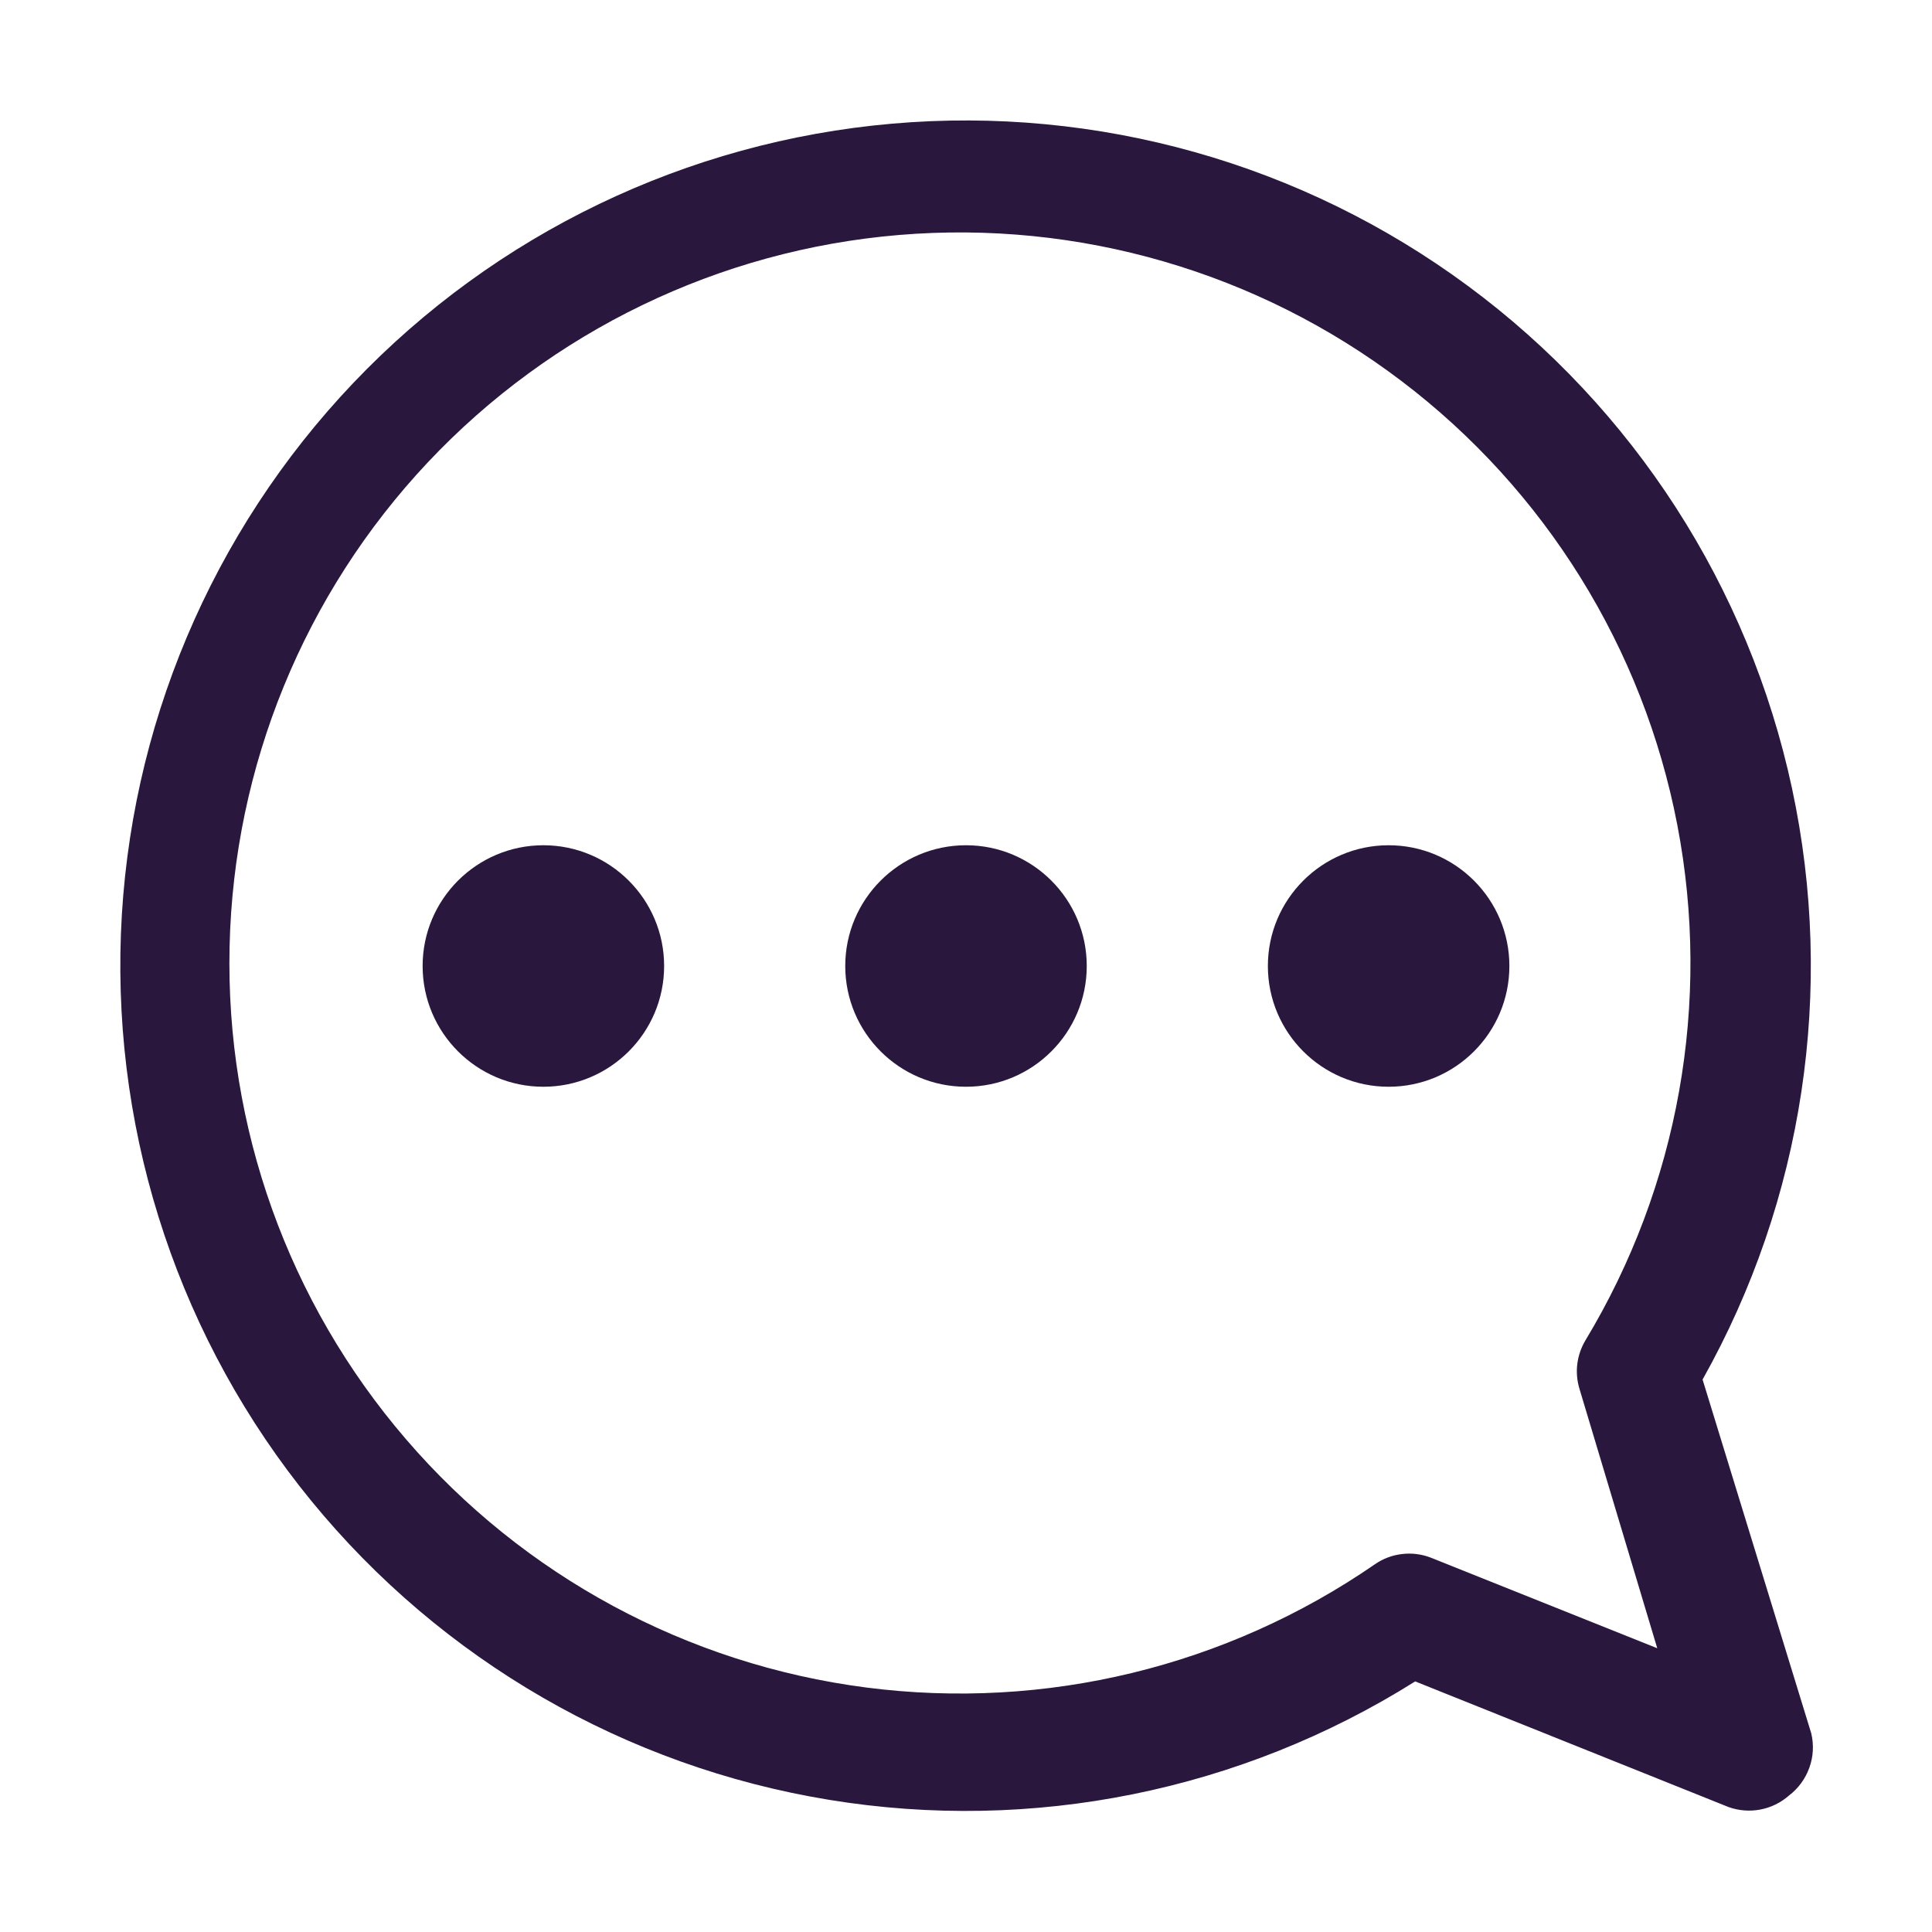
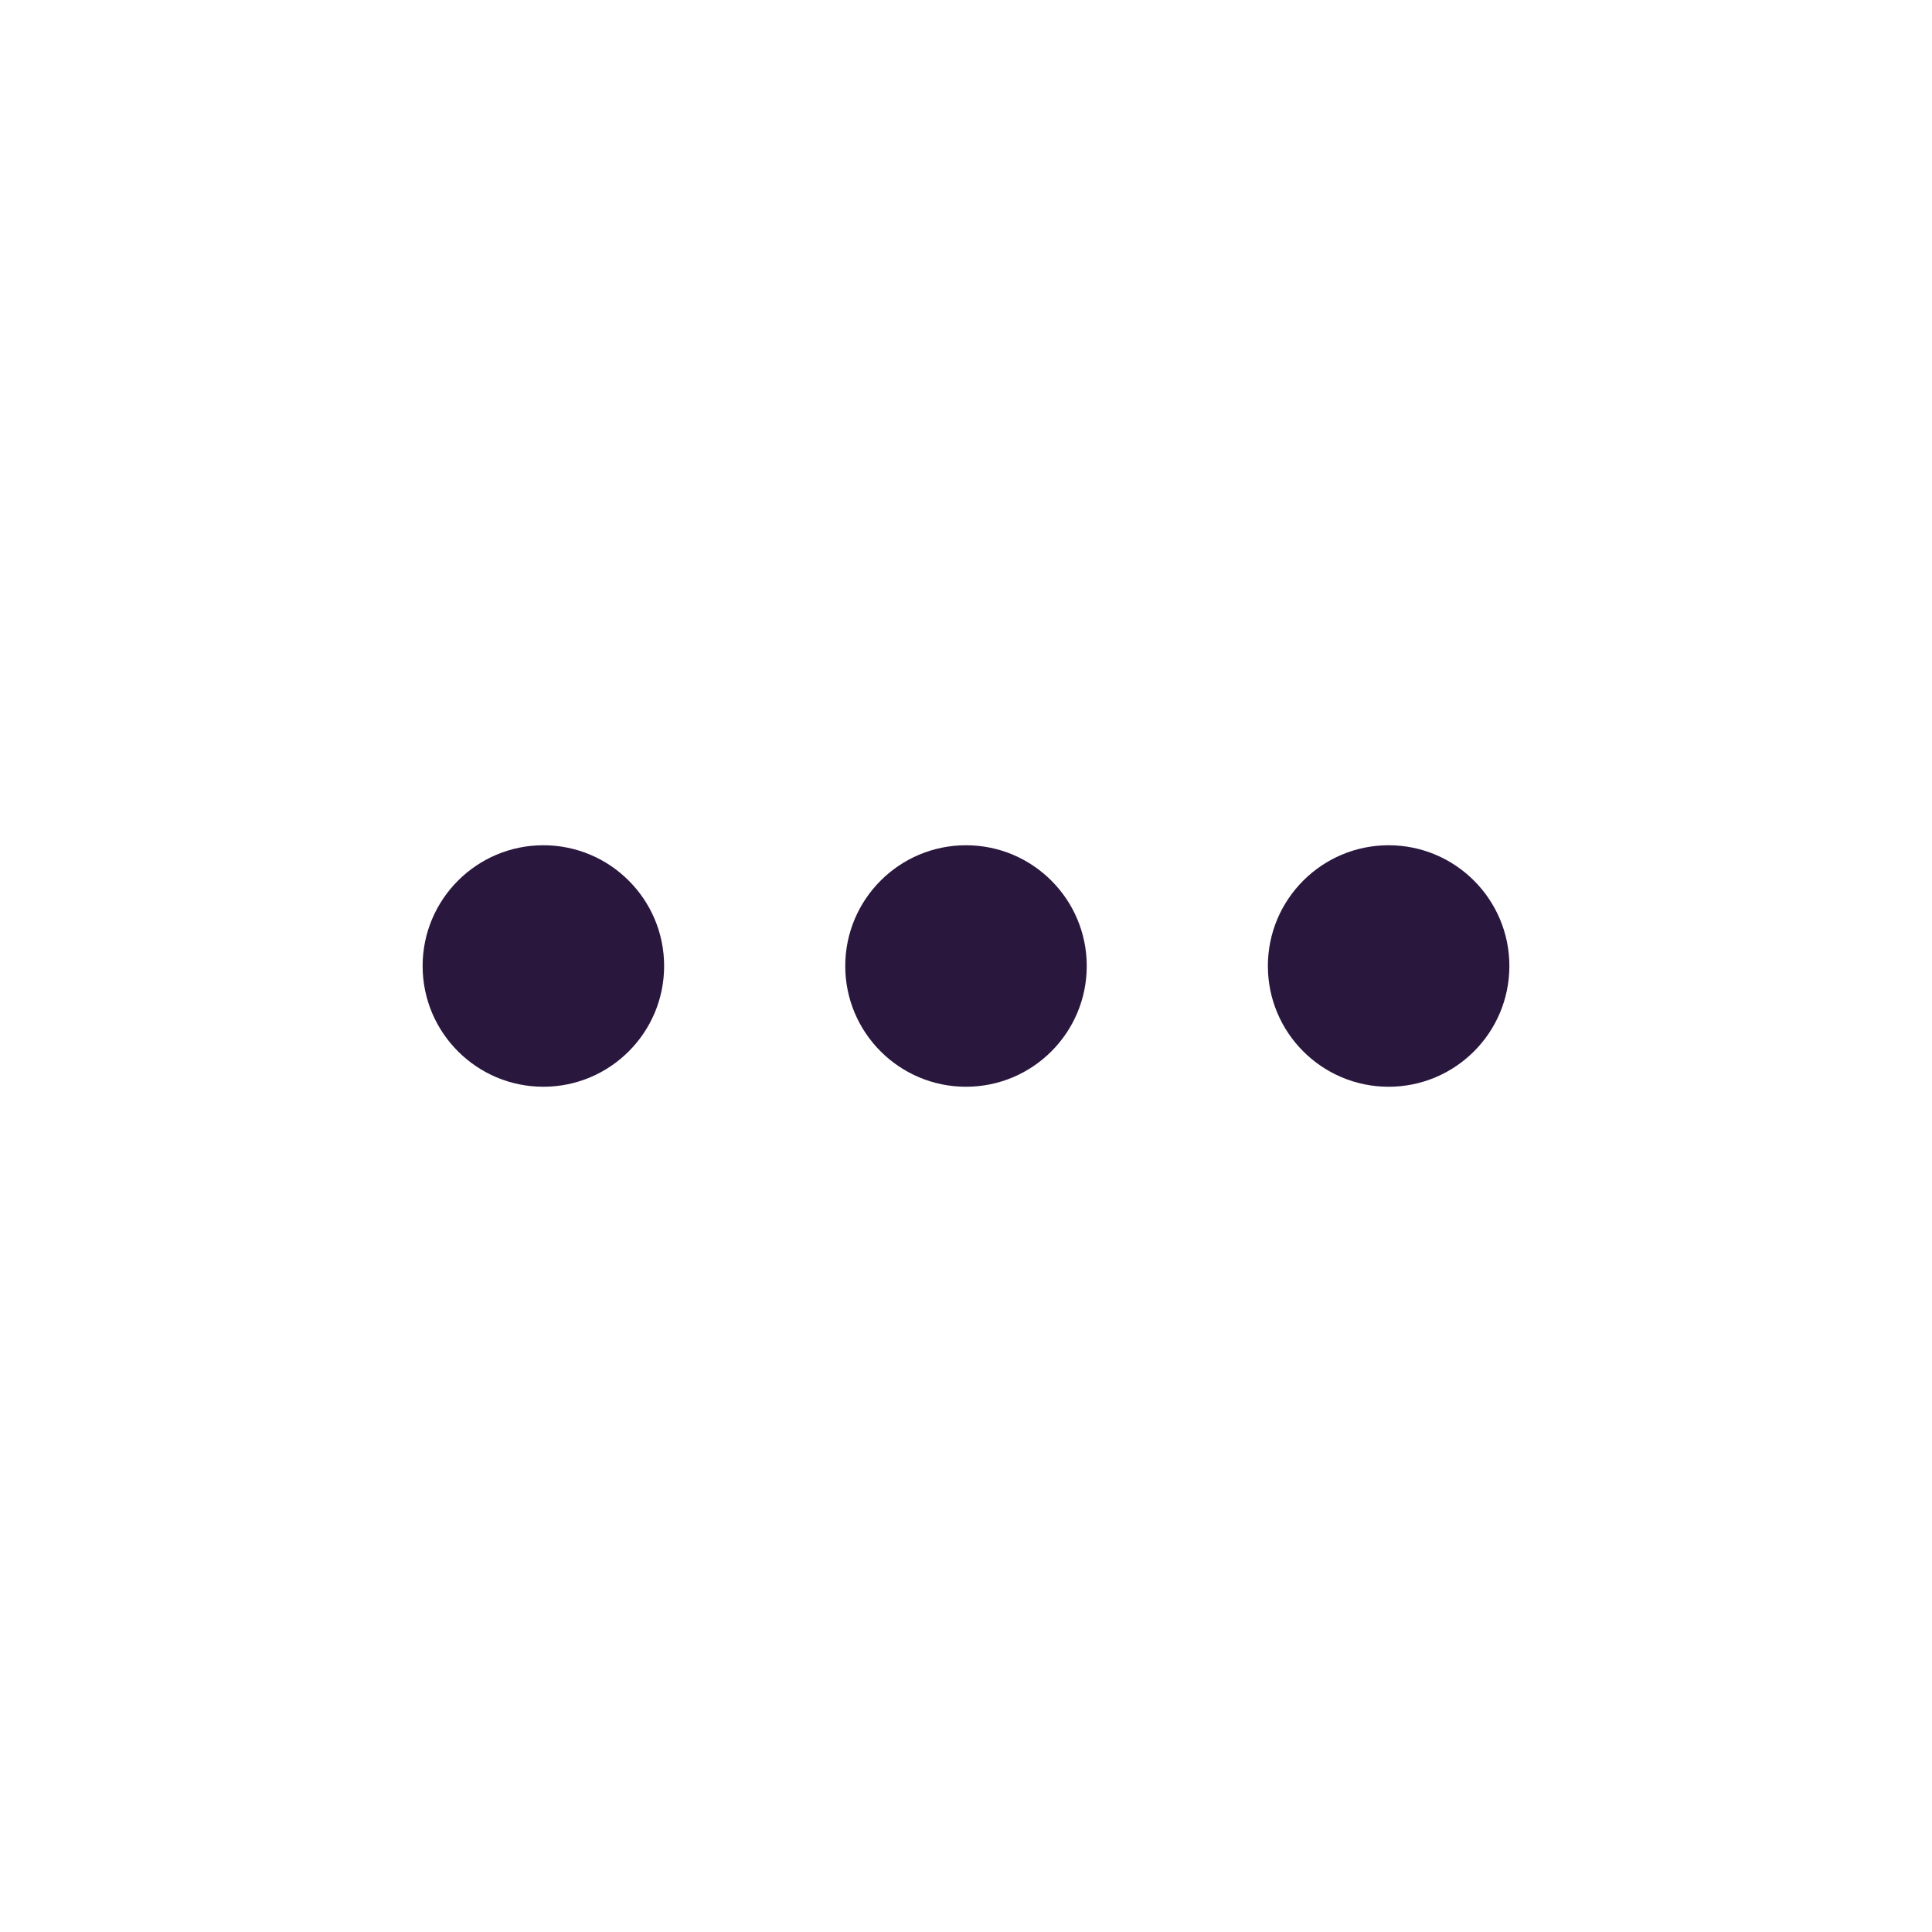
<svg xmlns="http://www.w3.org/2000/svg" width="24" height="24" viewBox="0 0 24 24" fill="none">
-   <path d="M22.5 21.532L21.15 17.137C22.403 14.906 22.798 12.294 22.261 9.793C21.724 7.291 20.292 5.071 18.234 3.551C16.176 2.03 13.633 1.314 11.084 1.536C8.535 1.758 6.154 2.903 4.39 4.756C2.626 6.61 1.599 9.043 1.502 11.6C1.406 14.157 2.247 16.662 3.866 18.643C5.486 20.624 7.773 21.945 10.299 22.358C12.824 22.772 15.413 22.249 17.58 20.887L21.473 22.448C21.599 22.493 21.735 22.504 21.867 22.479C21.999 22.454 22.122 22.394 22.223 22.305C22.339 22.217 22.427 22.097 22.476 21.96C22.526 21.823 22.534 21.674 22.5 21.532ZM19.62 17.25L20.587 20.475L17.775 19.35C17.661 19.306 17.538 19.29 17.416 19.305C17.294 19.319 17.178 19.363 17.078 19.433C15.233 20.705 12.983 21.25 10.761 20.963C8.539 20.676 6.502 19.577 5.042 17.877C3.581 16.178 2.801 13.999 2.852 11.759C2.902 9.519 3.779 7.376 5.314 5.744C6.85 4.113 8.934 3.106 11.167 2.919C13.4 2.732 15.623 3.378 17.408 4.732C19.193 6.085 20.415 8.052 20.837 10.252C21.259 12.453 20.852 14.732 19.695 16.65C19.642 16.739 19.607 16.839 19.594 16.942C19.581 17.045 19.59 17.15 19.62 17.25Z" fill="#29173E" />
  <path d="M12 13.5C12.828 13.5 13.5 12.828 13.5 12C13.5 11.172 12.828 10.5 12 10.5C11.172 10.5 10.5 11.172 10.5 12C10.5 12.828 11.172 13.5 12 13.5Z" fill="#29173E" />
-   <path d="M17.25 13.5C18.078 13.5 18.75 12.828 18.75 12C18.75 11.172 18.078 10.5 17.25 10.5C16.422 10.5 15.75 11.172 15.75 12C15.75 12.828 16.422 13.5 17.25 13.5Z" fill="#29173E" />
+   <path d="M17.25 13.5C18.078 13.5 18.75 12.828 18.75 12C18.75 11.172 18.078 10.5 17.25 10.5C16.422 10.5 15.75 11.172 15.75 12C15.75 12.828 16.422 13.5 17.25 13.5" fill="#29173E" />
  <path d="M6.75 13.5C7.578 13.5 8.25 12.828 8.25 12C8.25 11.172 7.578 10.5 6.75 10.5C5.922 10.5 5.25 11.172 5.25 12C5.25 12.828 5.922 13.5 6.75 13.5Z" fill="#29173E" />
</svg>